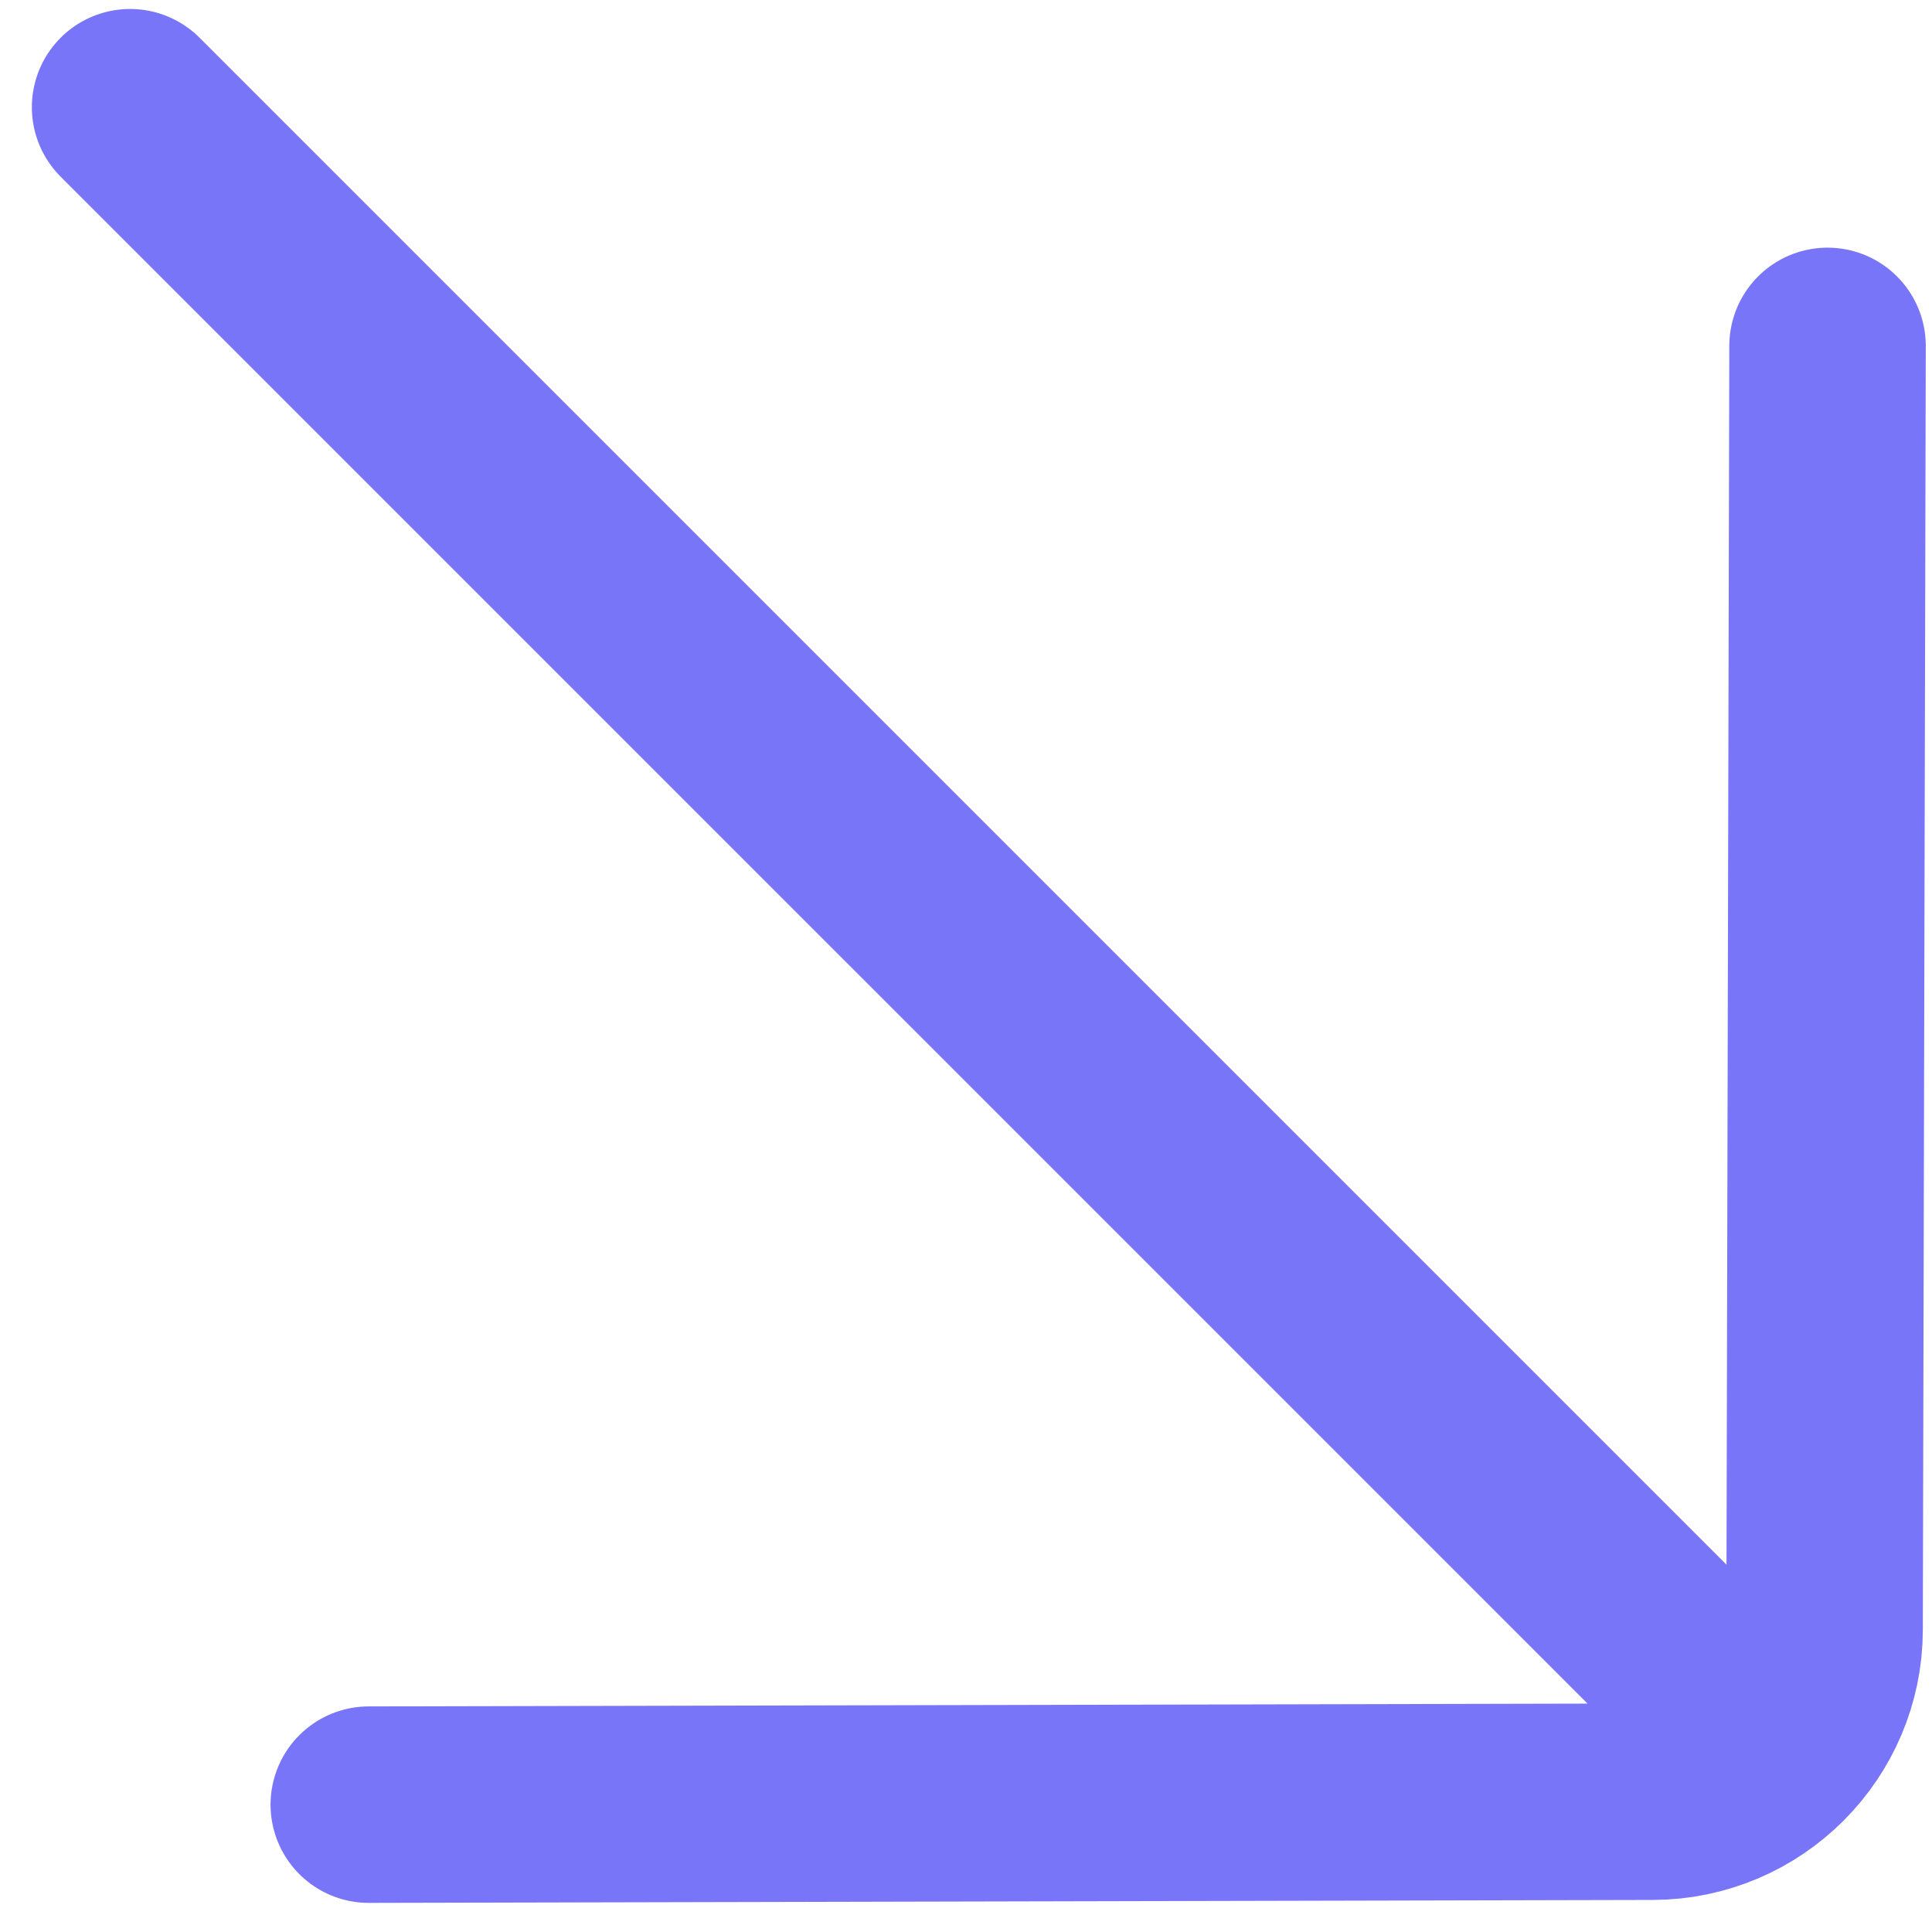
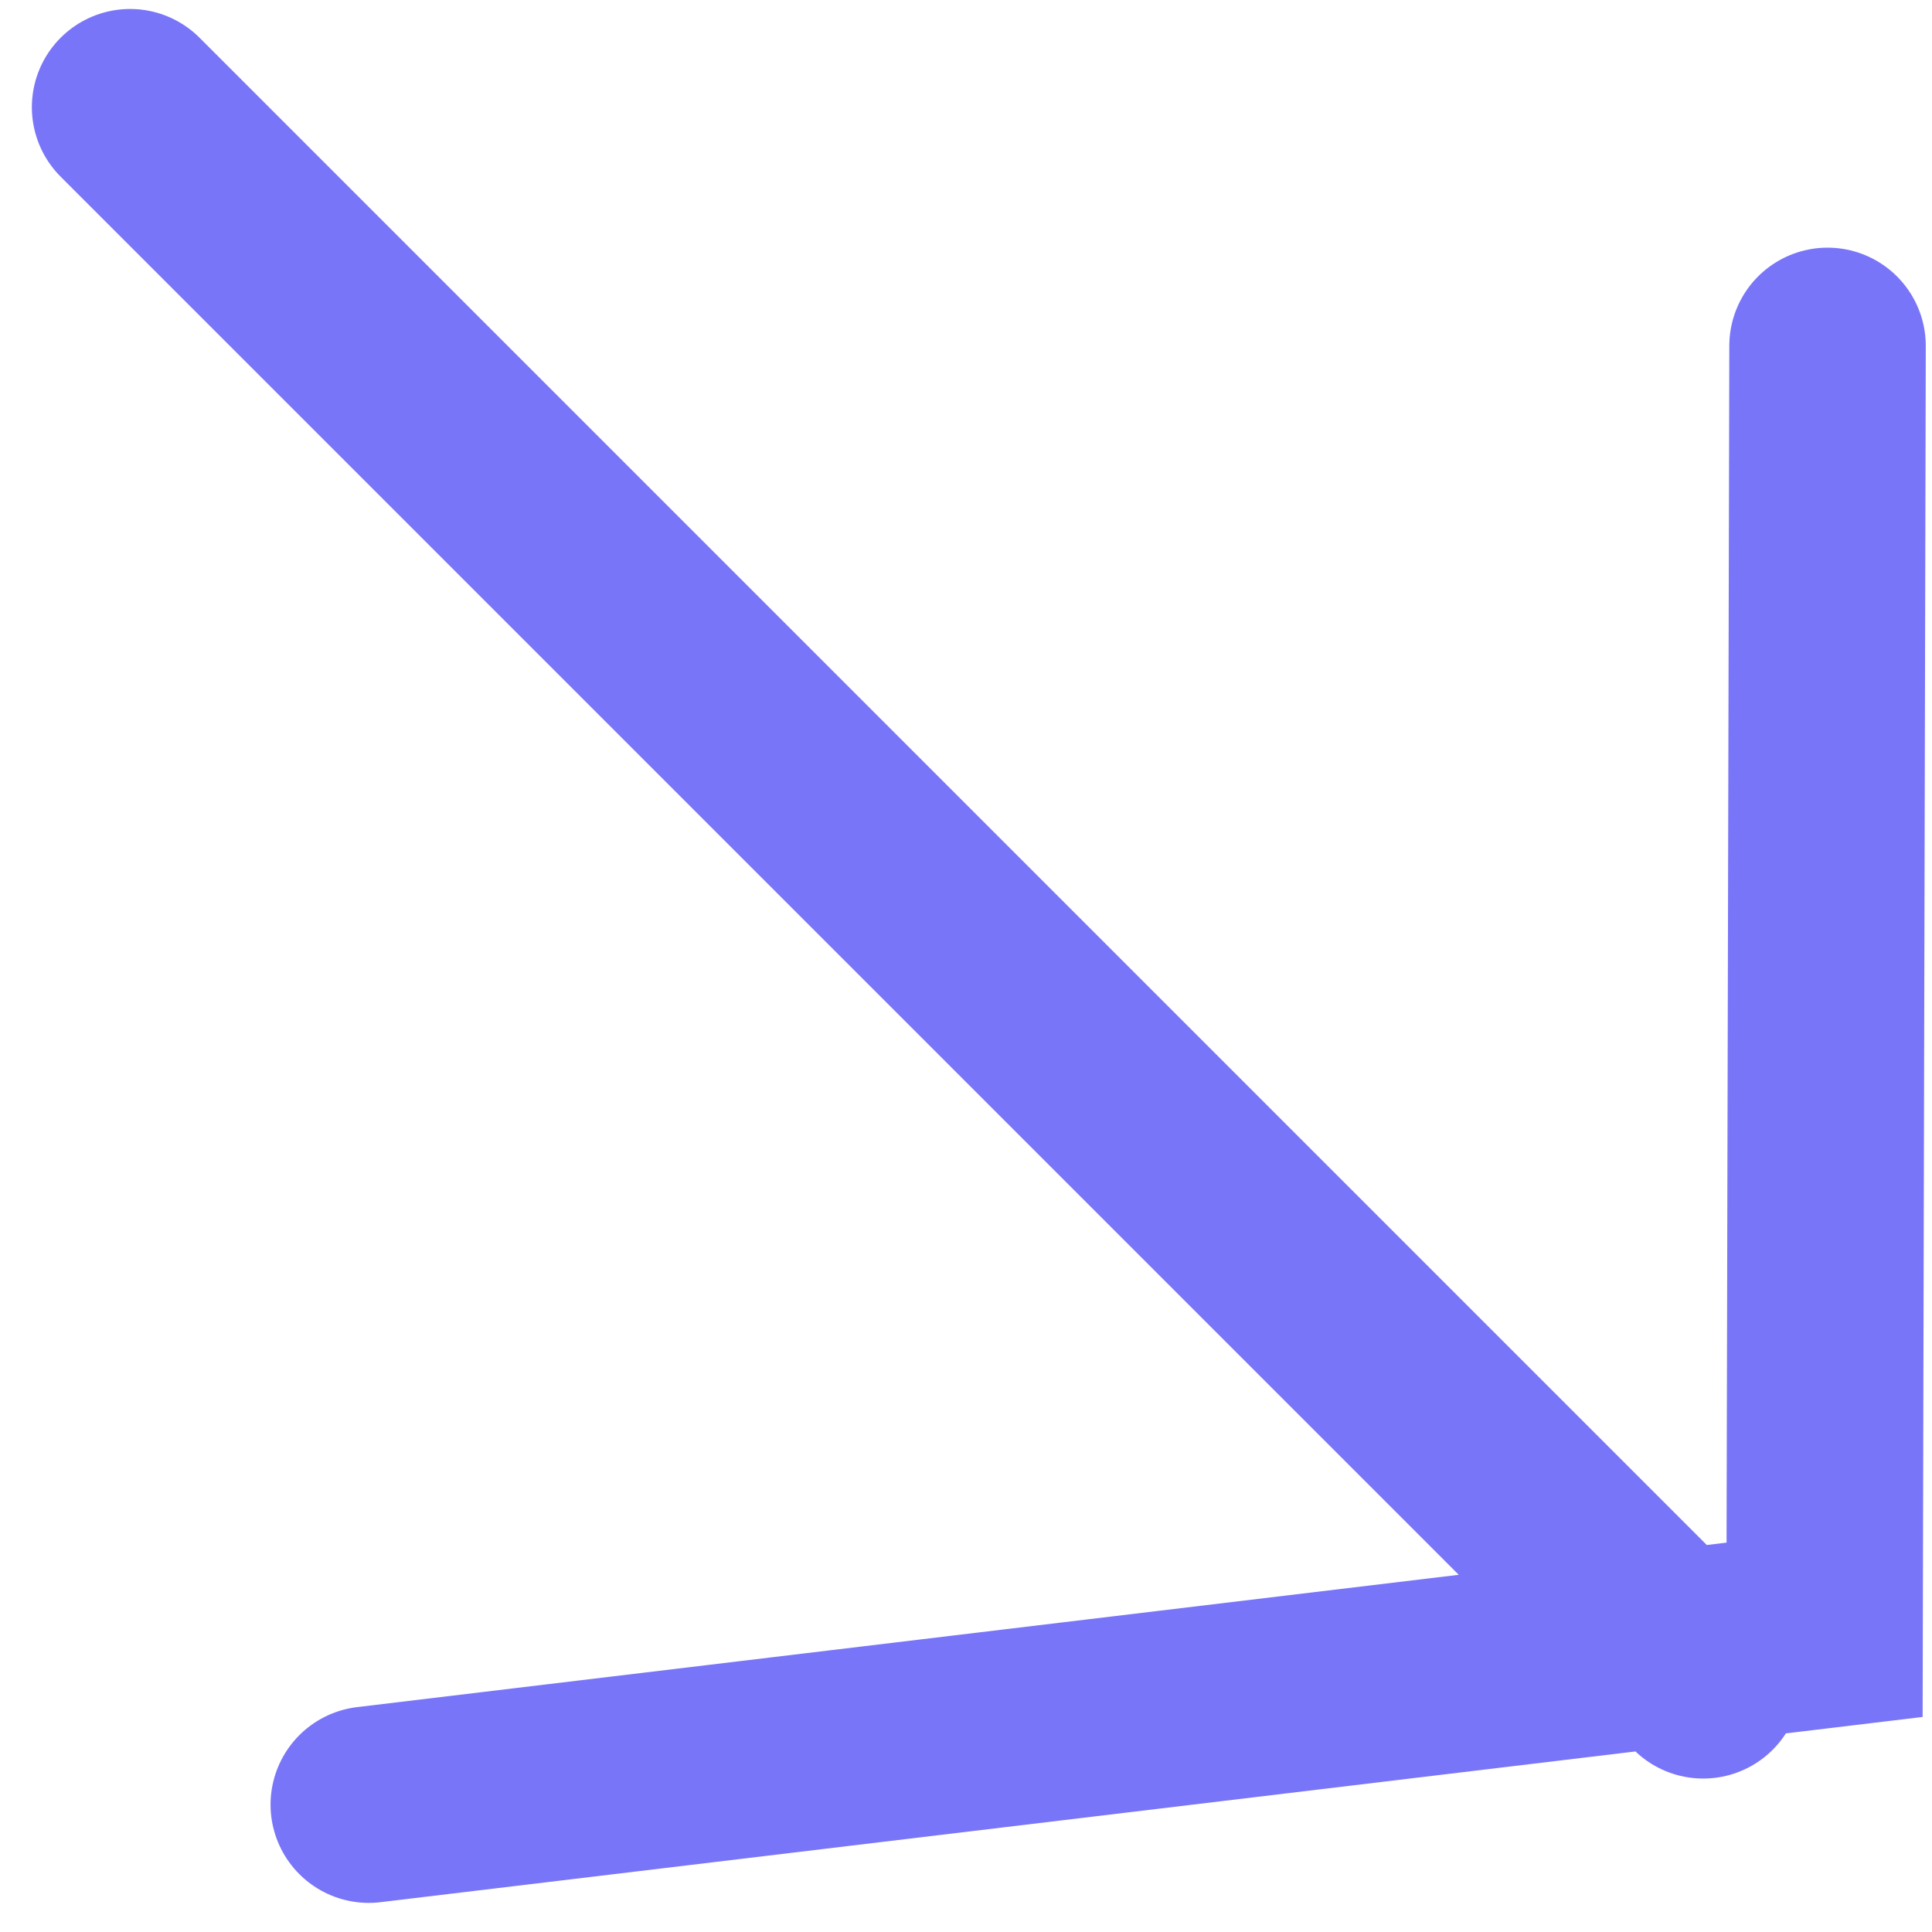
<svg xmlns="http://www.w3.org/2000/svg" width="59" height="59" viewBox="0 0 59 59" fill="none">
-   <path d="M3.973 3.274L52.013 51.314M55.81 10.563L55.72 49.771C55.714 52.664 53.363 55.014 50.47 55.021L11.262 55.111" stroke="#7975F8" stroke-width="6" stroke-linecap="round" />
+   <path d="M3.973 3.274L52.013 51.314M55.81 10.563L55.72 49.771L11.262 55.111" stroke="#7975F8" stroke-width="6" stroke-linecap="round" />
</svg>